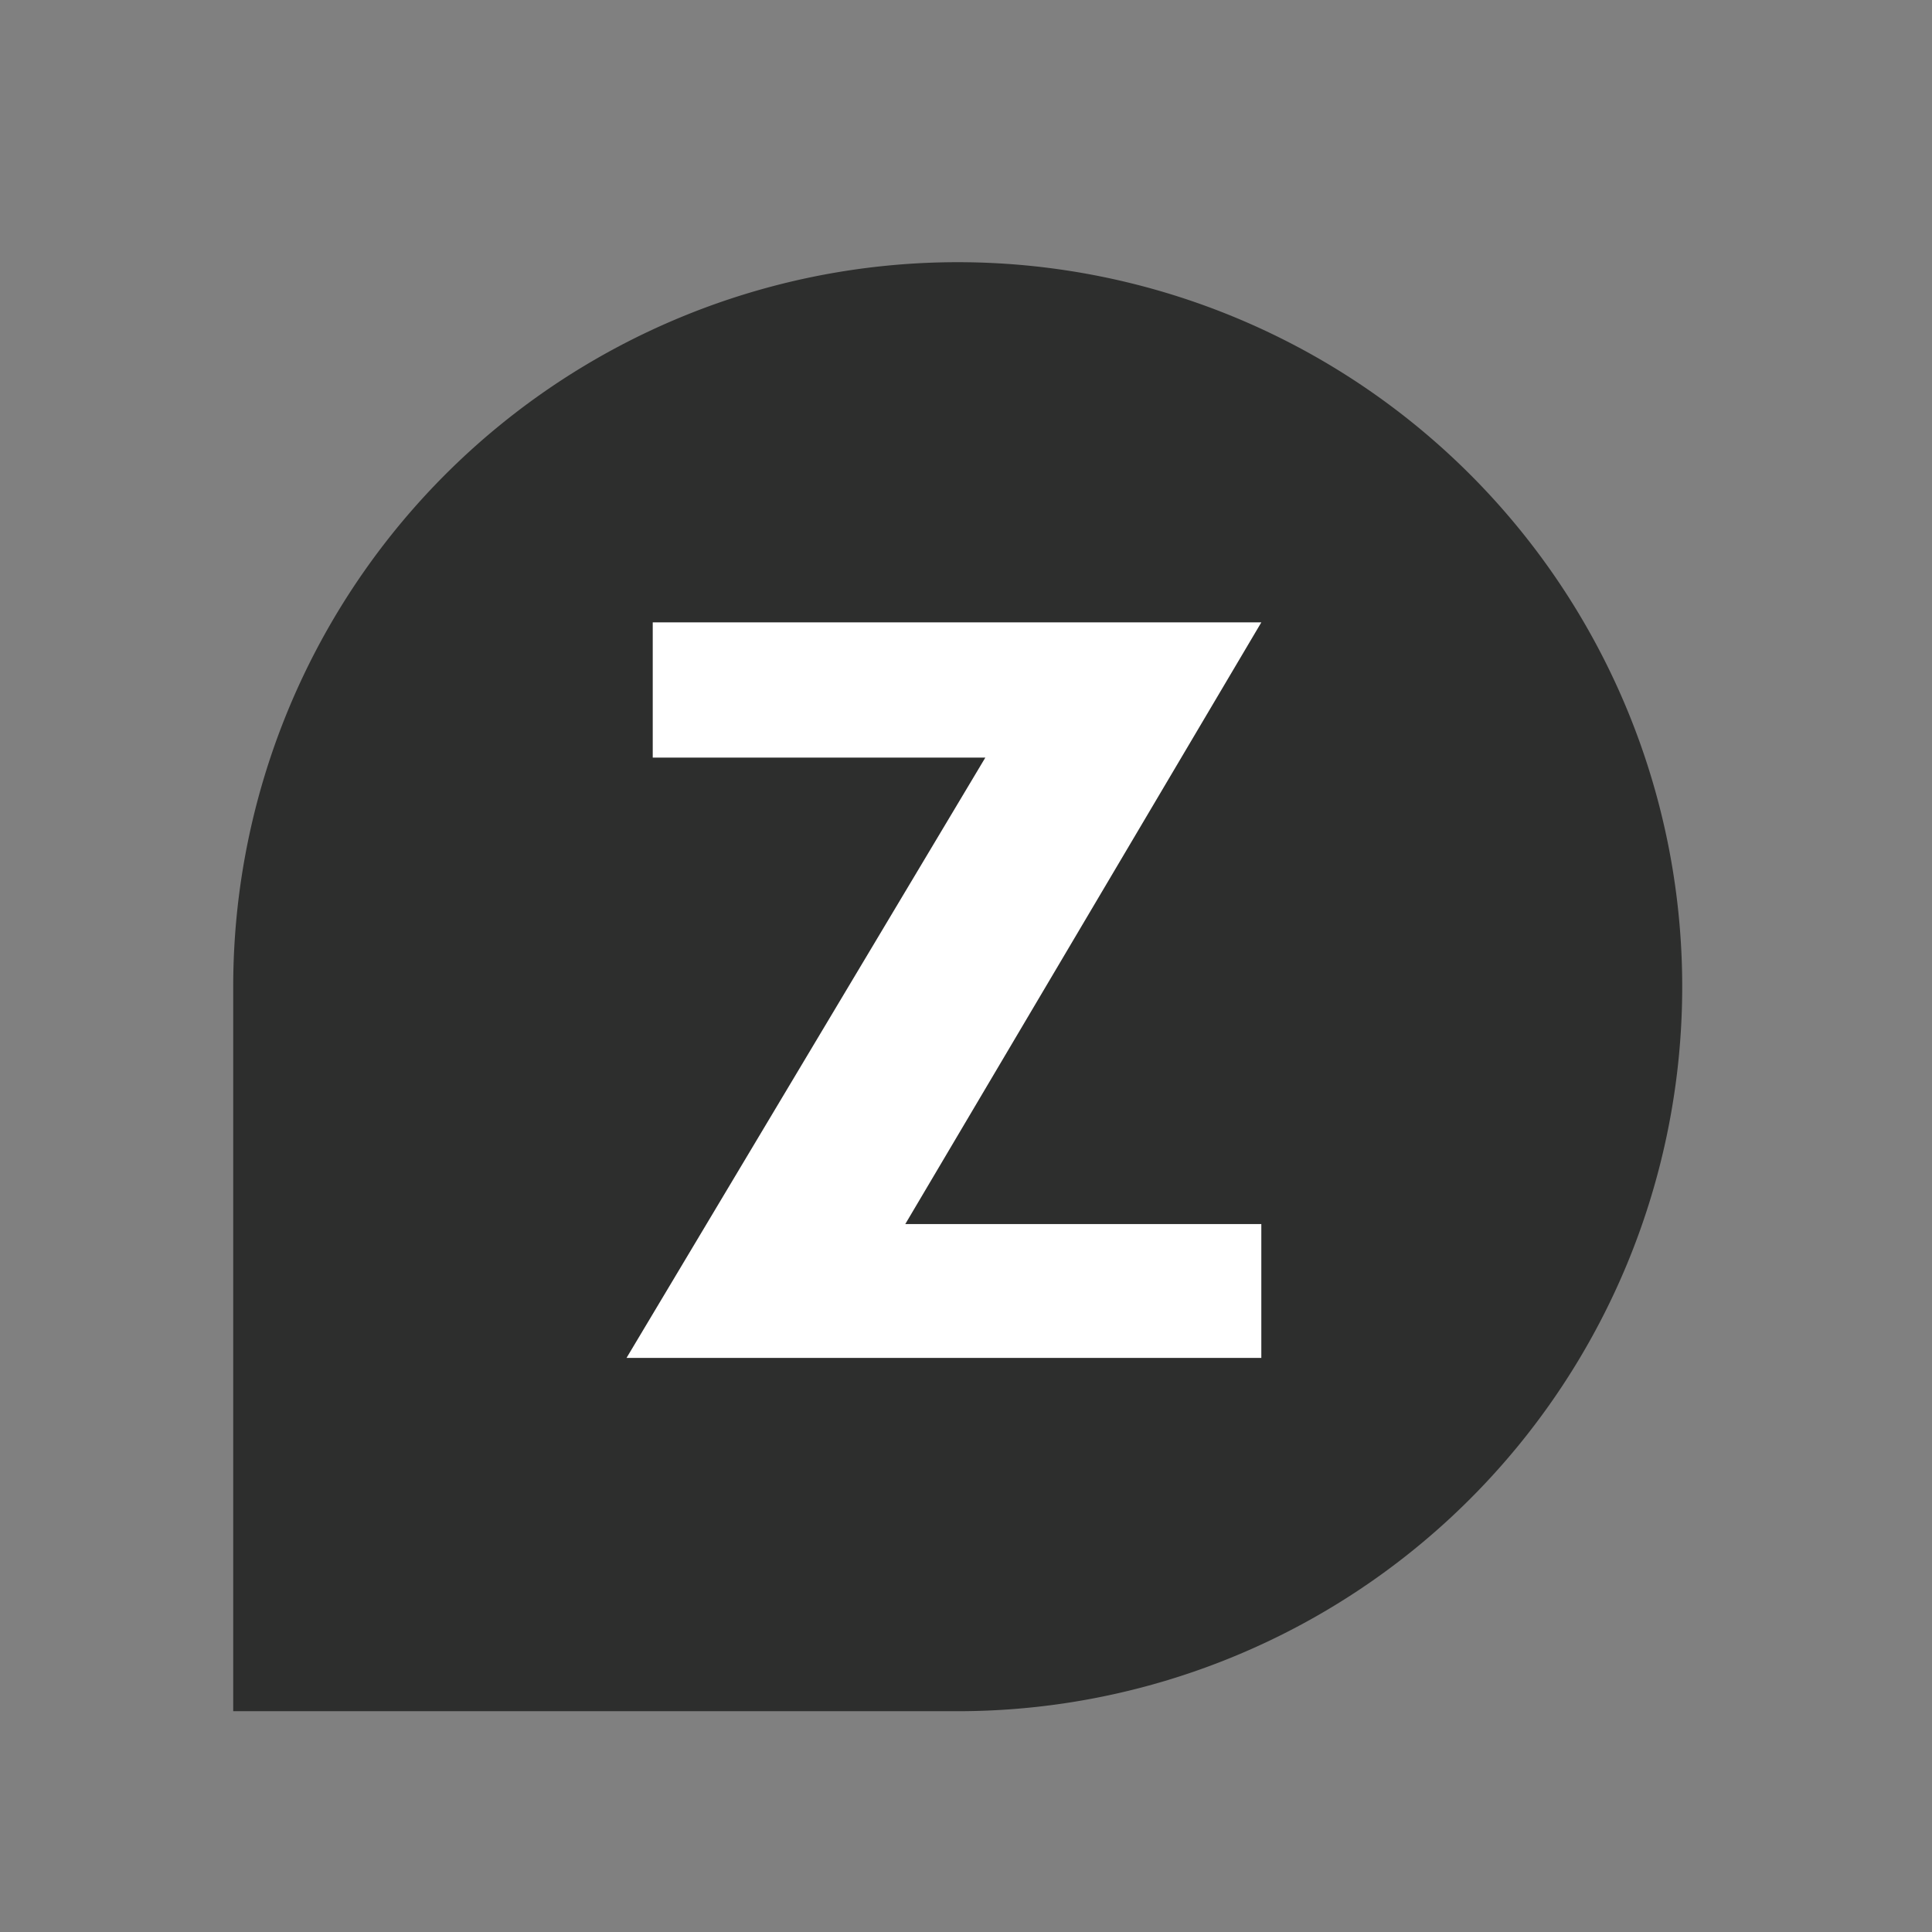
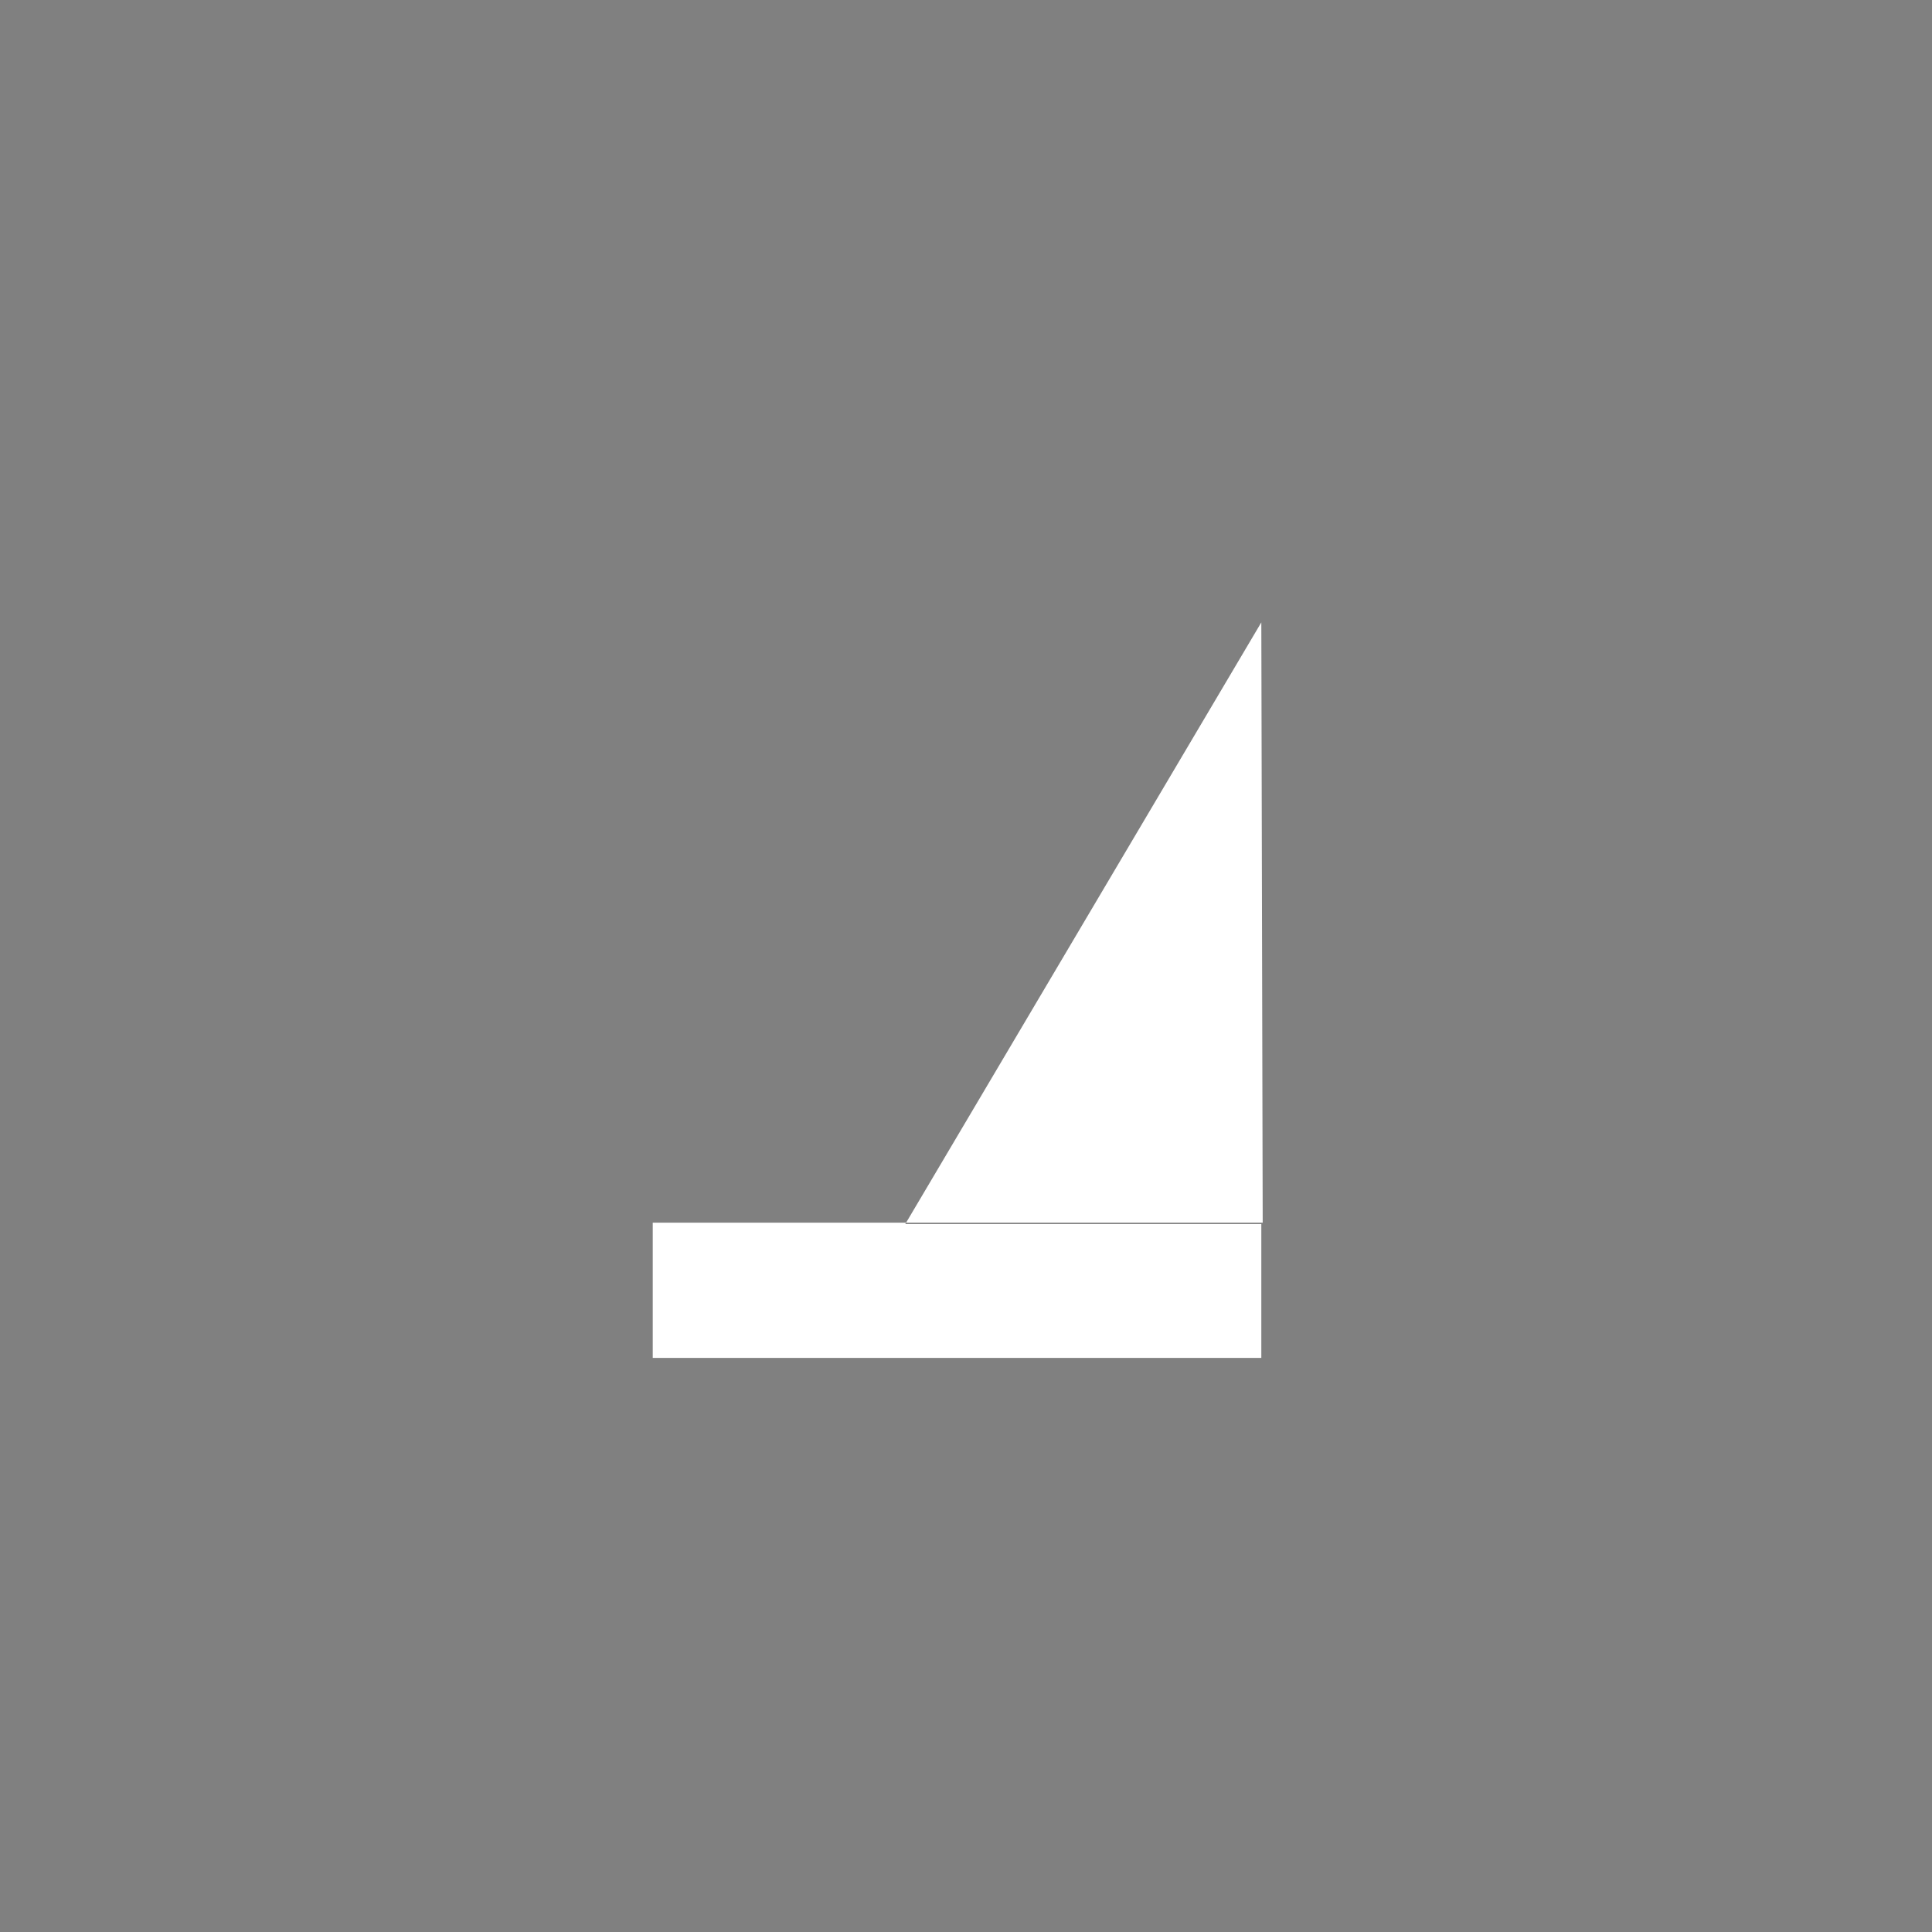
<svg xmlns="http://www.w3.org/2000/svg" version="1" width="140" height="140">
  <rect width="100%" height="100%" fill="#808080" stroke="none" />
-   <path fill="#2D2E2D" d="M16.9 71.5V124h52.5a52.5 52.5 0 1 0-52.5-52.5z" />
-   <path fill="#FFF" d="M91.4 45.1L65.6 88.7h25.8v9.7h-46l26-43.5H47.3v-9.8h44.2z" />
+   <path fill="#FFF" d="M91.4 45.1L65.6 88.7h25.8v9.7h-46H47.3v-9.8h44.2z" />
</svg>